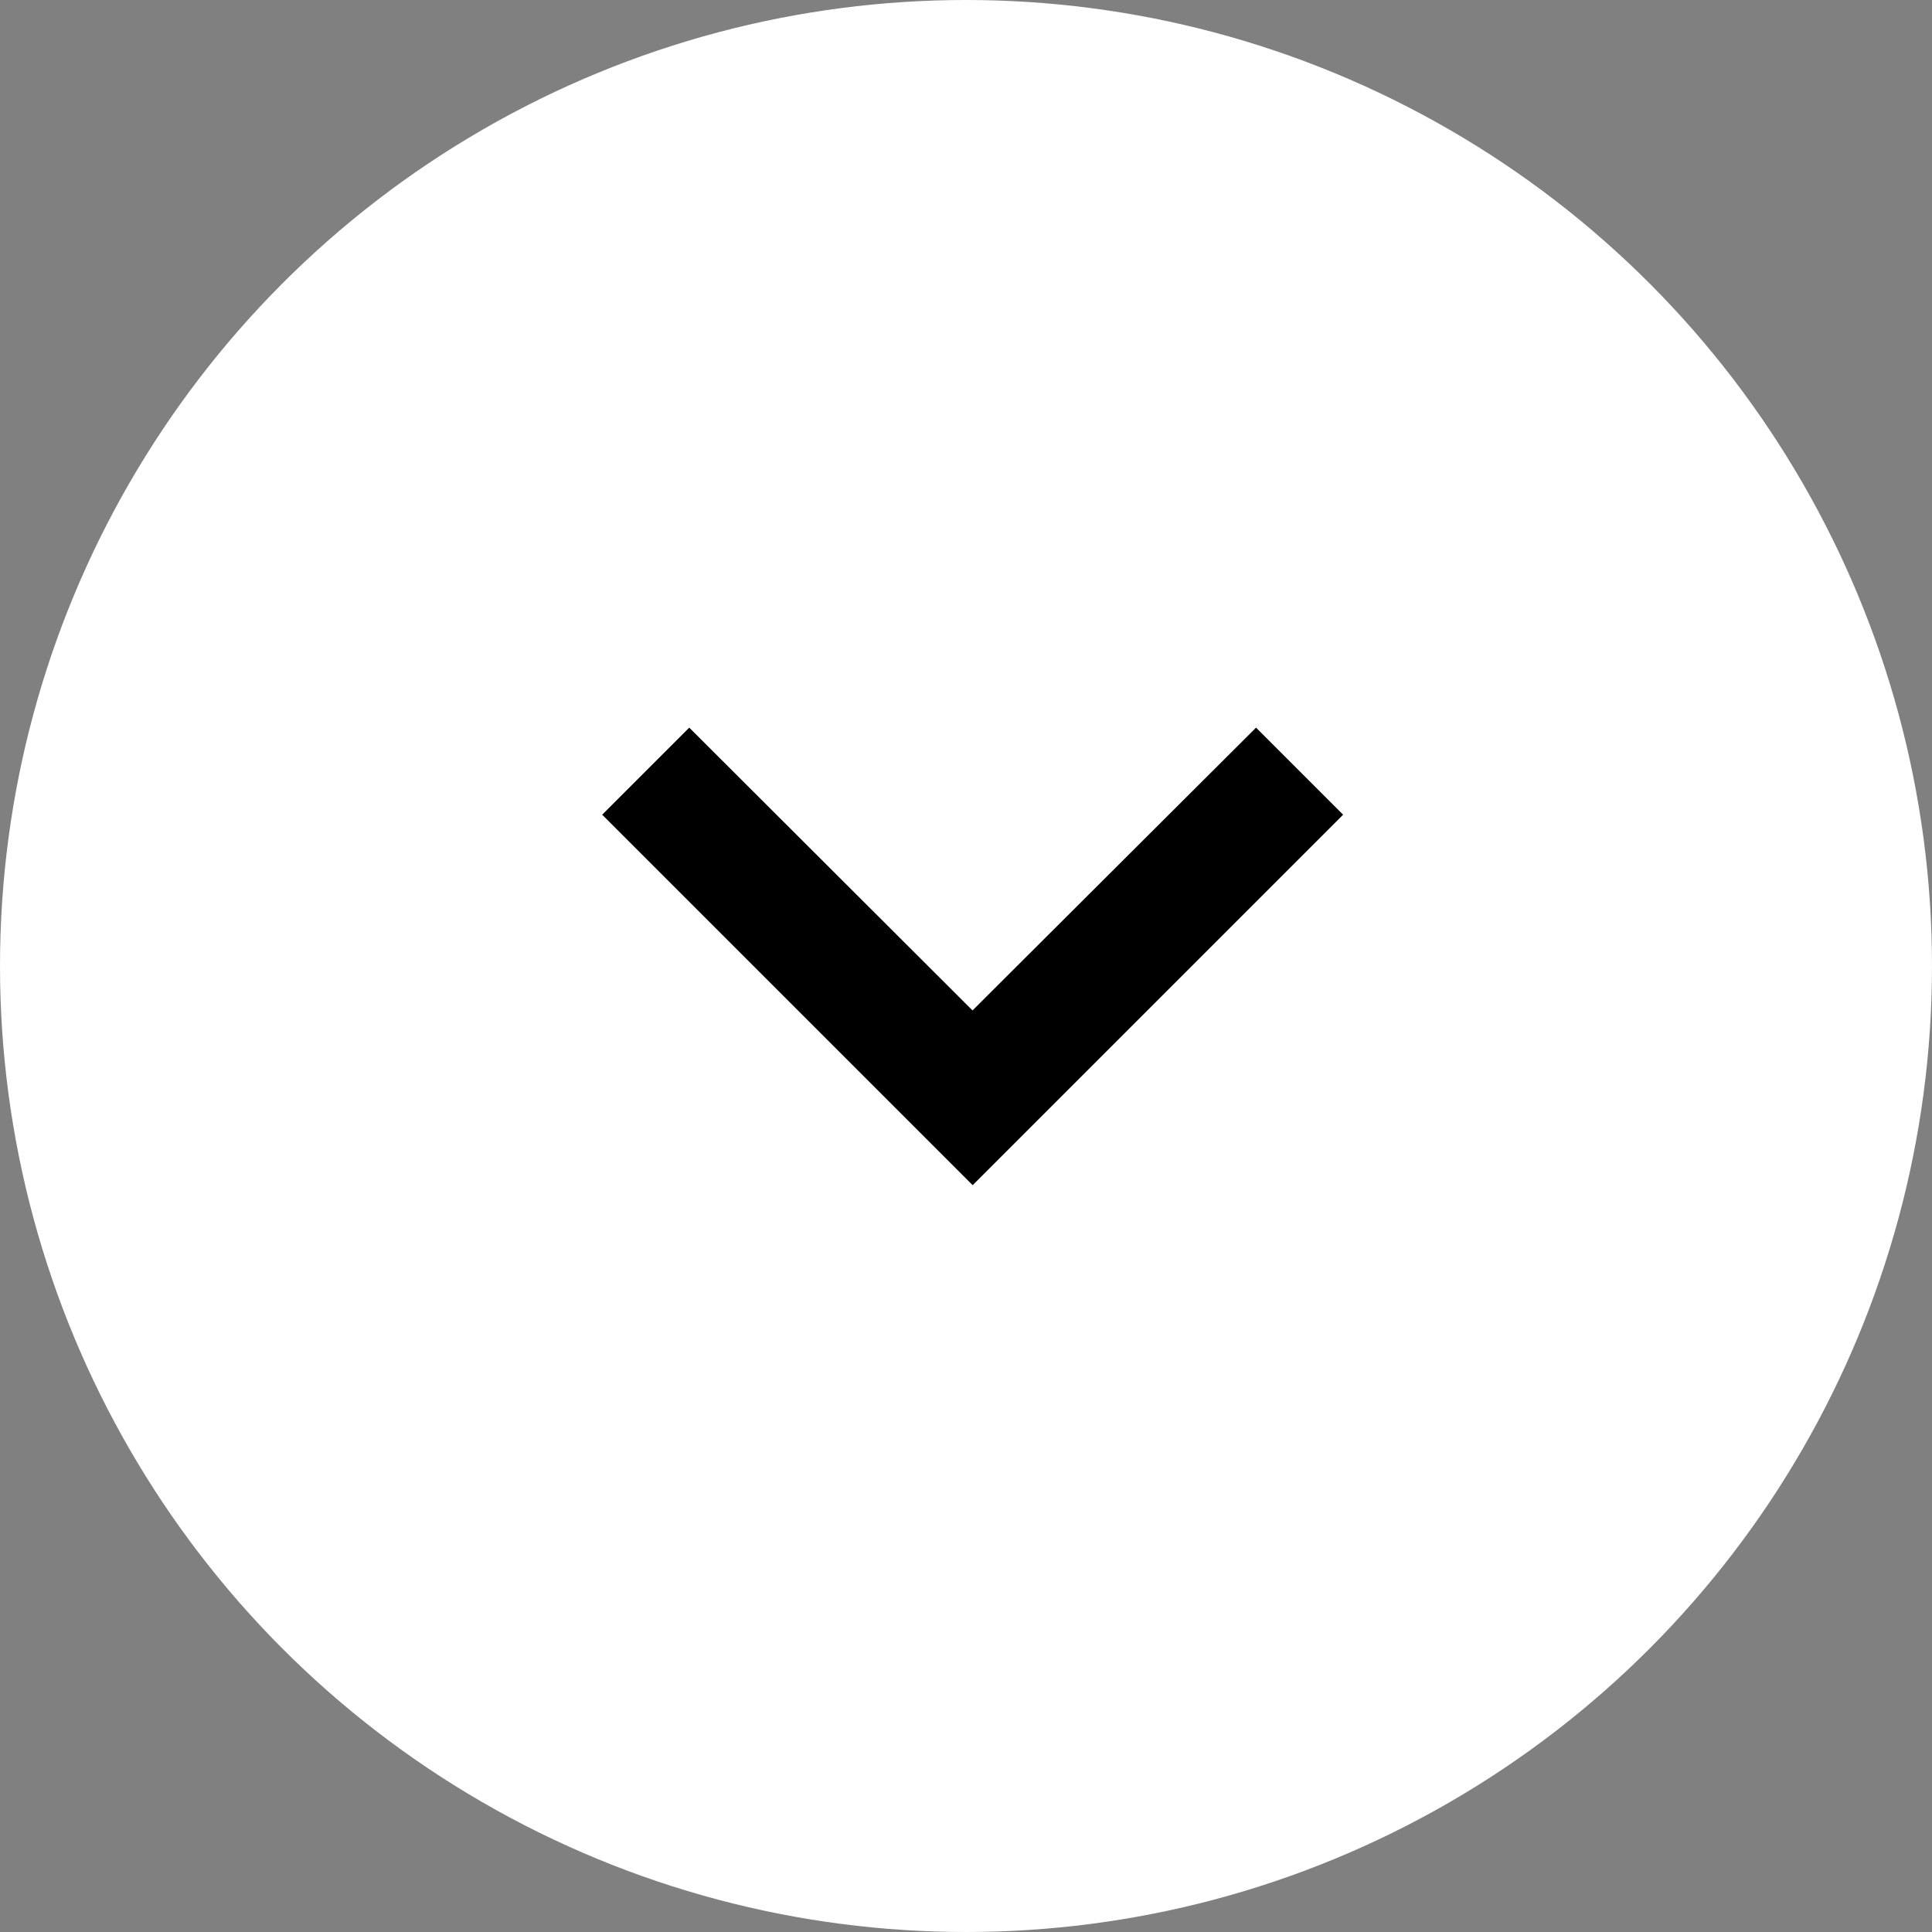
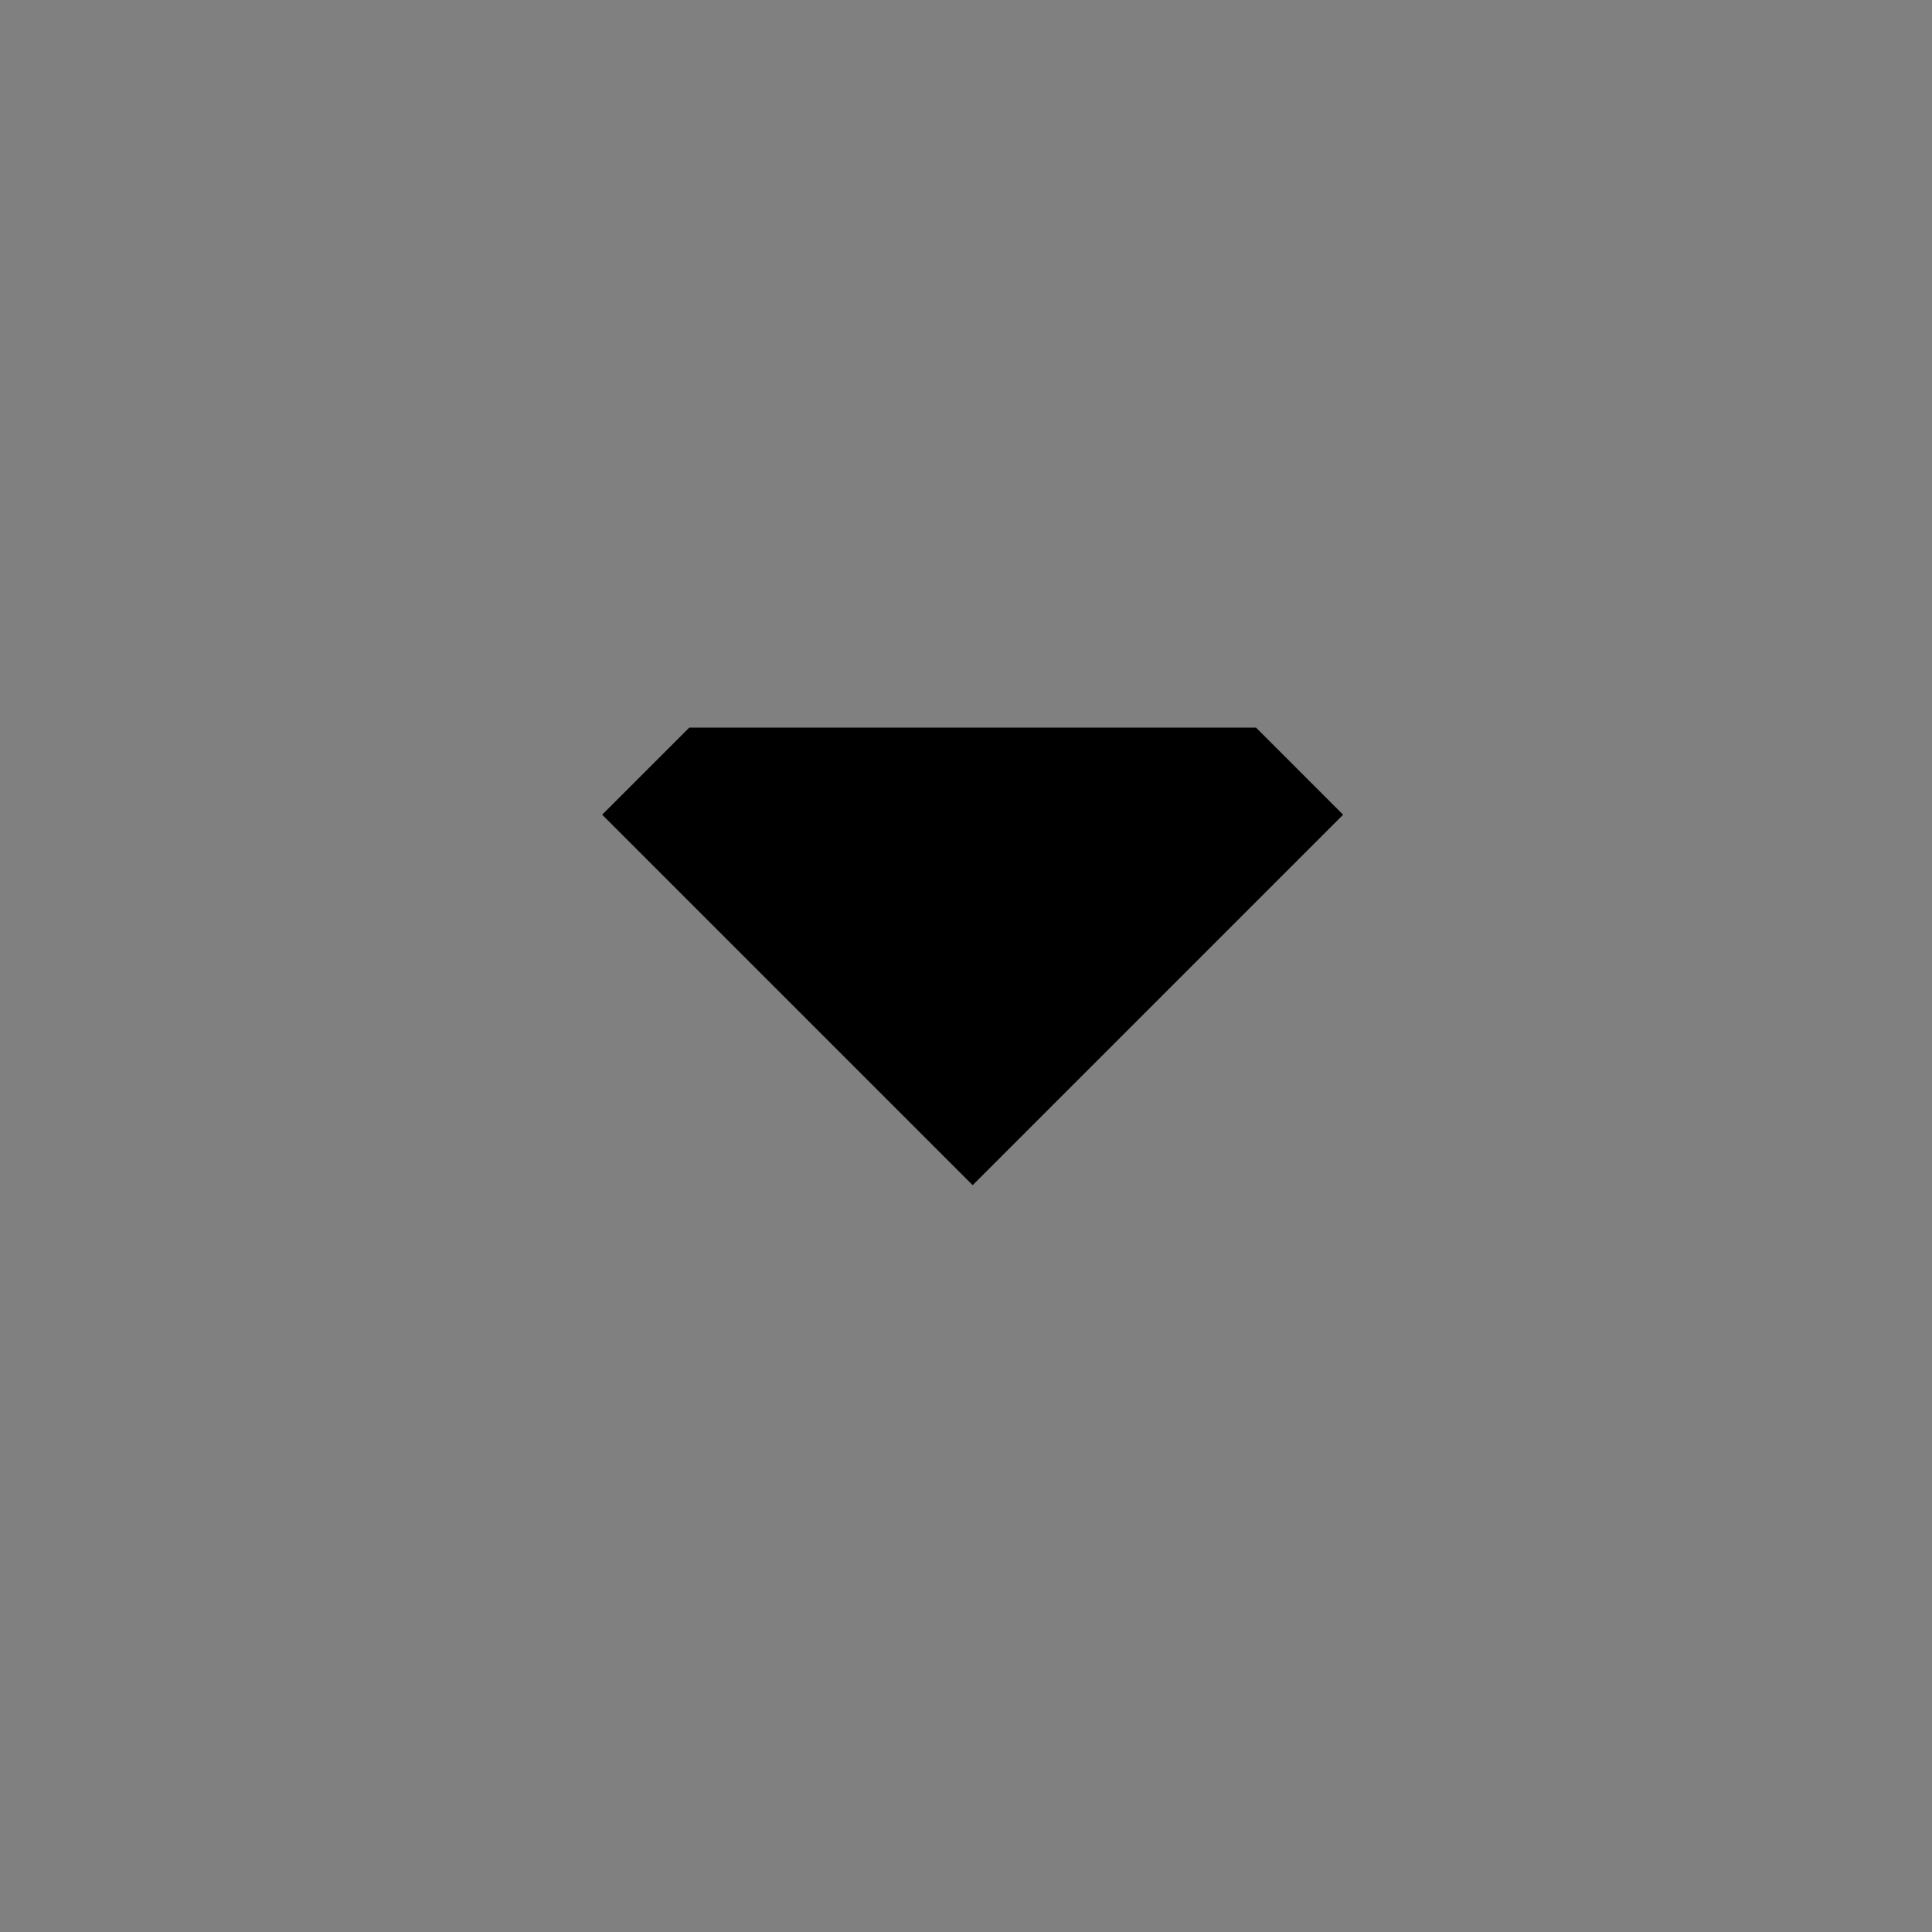
<svg xmlns="http://www.w3.org/2000/svg" width="77" height="77" viewBox="0 0 77 77">
  <rect x="0" y="0" width="77" height="77" fill="#808080" stroke="none" />
  <g id="Group_609" data-name="Group 609" transform="translate(-352 -712)">
-     <circle id="Ellipse_1" data-name="Ellipse 1" cx="38.5" cy="38.5" r="38.5" transform="translate(352 712)" fill="#fff" />
-     <path id="ic_expand_more_24px" d="M32.06,8.59l-11.3,11.271L9.47,8.59,6,12.06,20.765,26.825,35.53,12.06Z" transform="translate(370 732.41)" />
+     <path id="ic_expand_more_24px" d="M32.06,8.59L9.47,8.59,6,12.06,20.765,26.825,35.53,12.06Z" transform="translate(370 732.41)" />
  </g>
</svg>